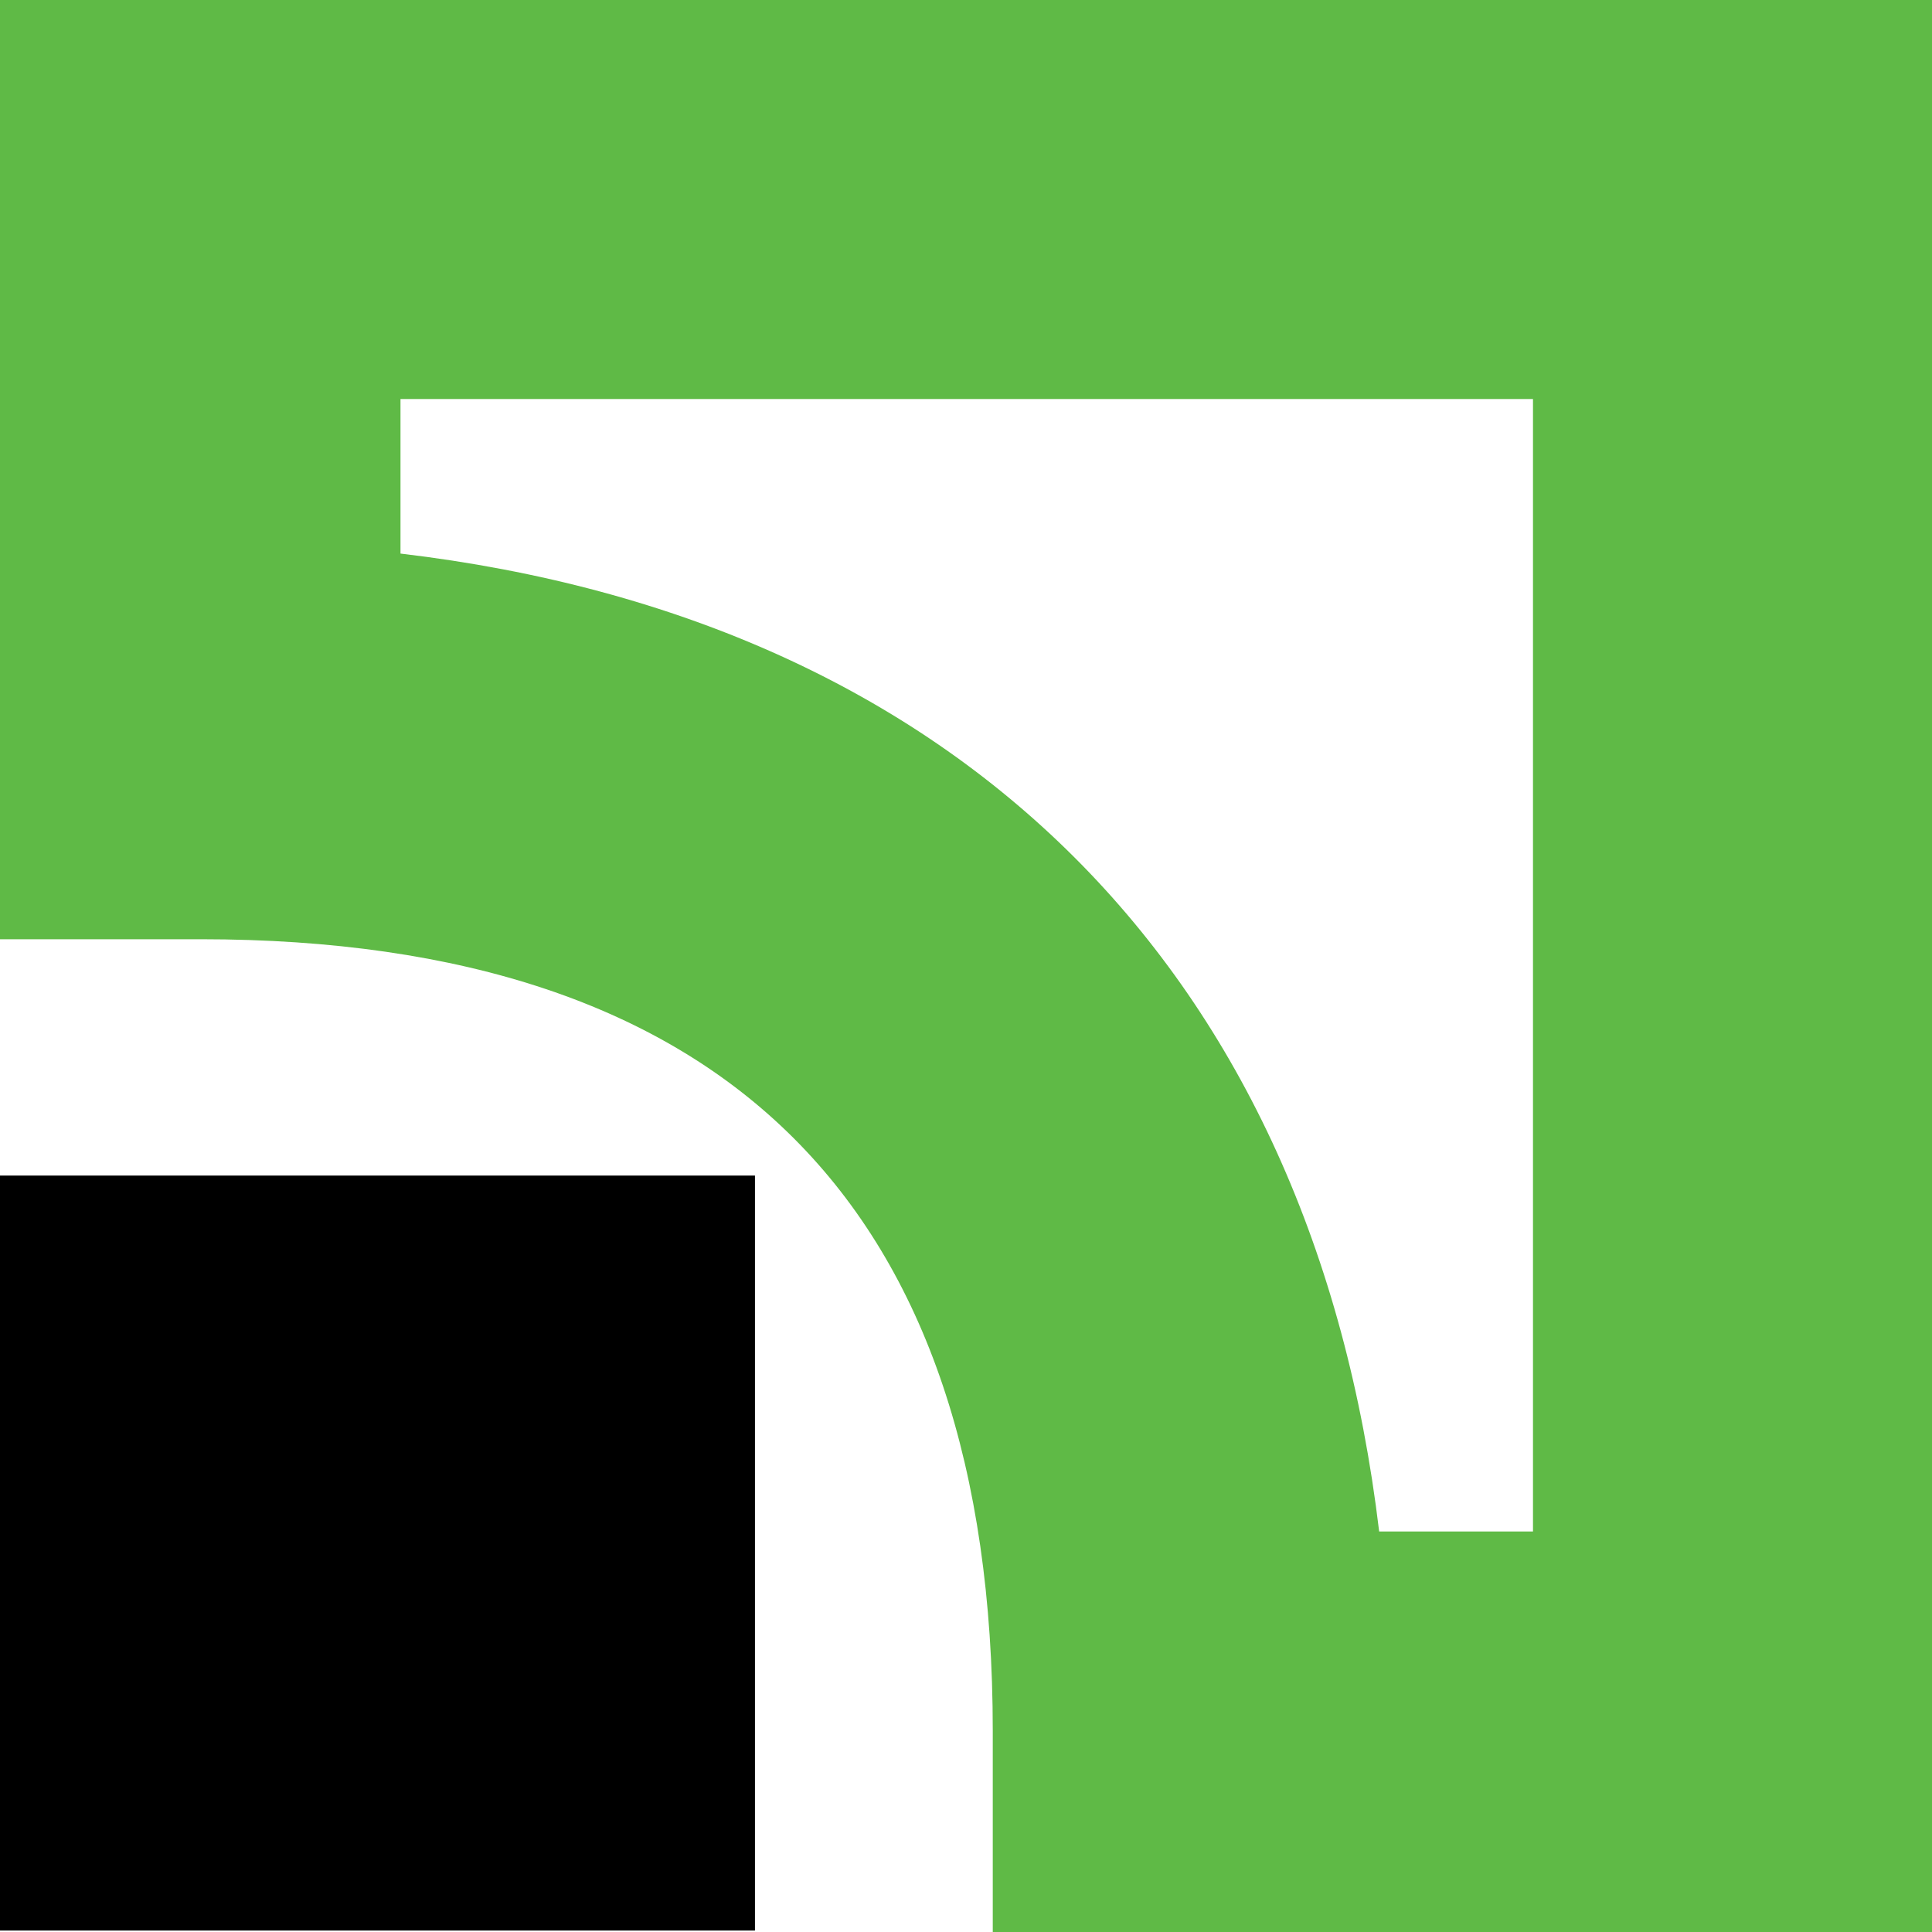
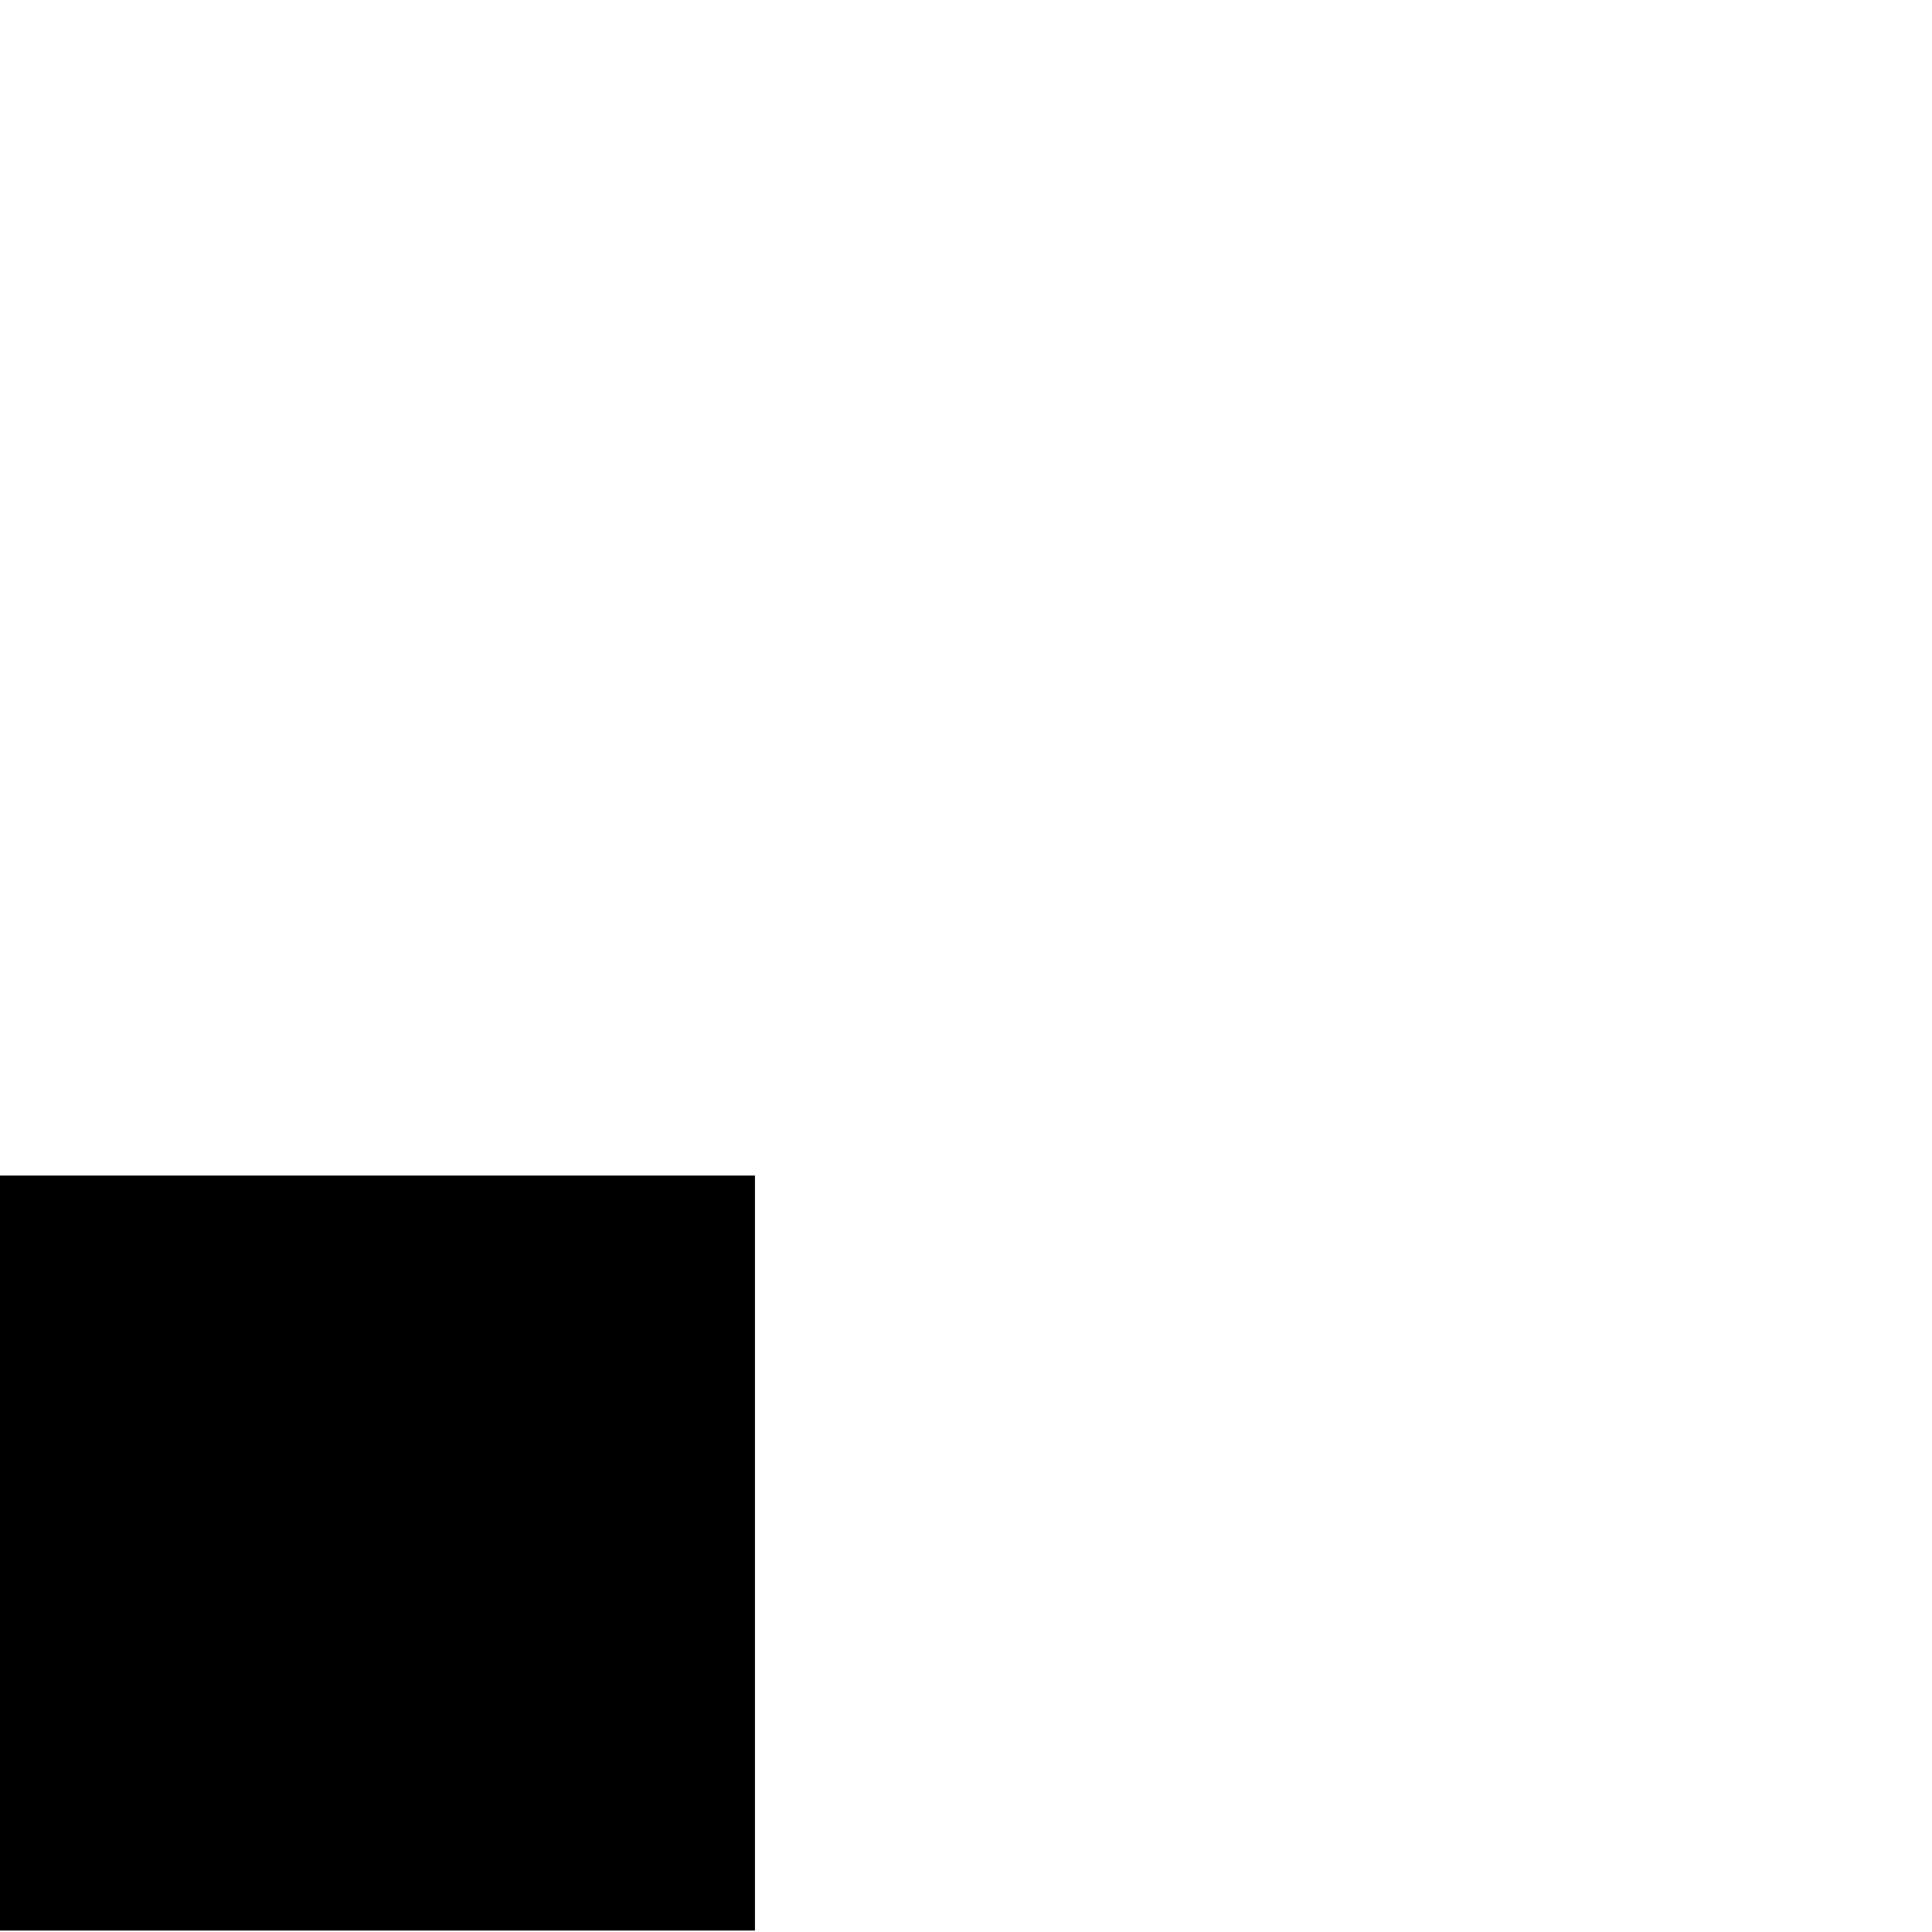
<svg xmlns="http://www.w3.org/2000/svg" width="34px" height="34px" viewBox="0 0 34 34" version="1.1">
  <title>Private</title>
  <desc>Created with Sketch.</desc>
  <defs />
  <g id="Symbols" stroke="none" stroke-width="1" fill="none" fill-rule="evenodd">
    <g id="Private">
      <polygon id="Shape" fill="#000000" points="13.286 33.974 13.286 20.688 0 20.688 0 33.974" />
-       <path d="M0,0 L0,16.529 L3.531,16.529 C12.776,16.529 17.471,21.224 17.471,30.456 L17.471,34 L34,34 L34,0 L0,0 Z M26.978,7.022 L26.978,7.022 L26.978,26.952 L24.271,26.952 C23.094,17.105 16.895,10.906 7.048,9.742 L7.048,7.022 L26.978,7.022 Z" id="Shape" fill="#5FBA46" />
    </g>
  </g>
</svg>